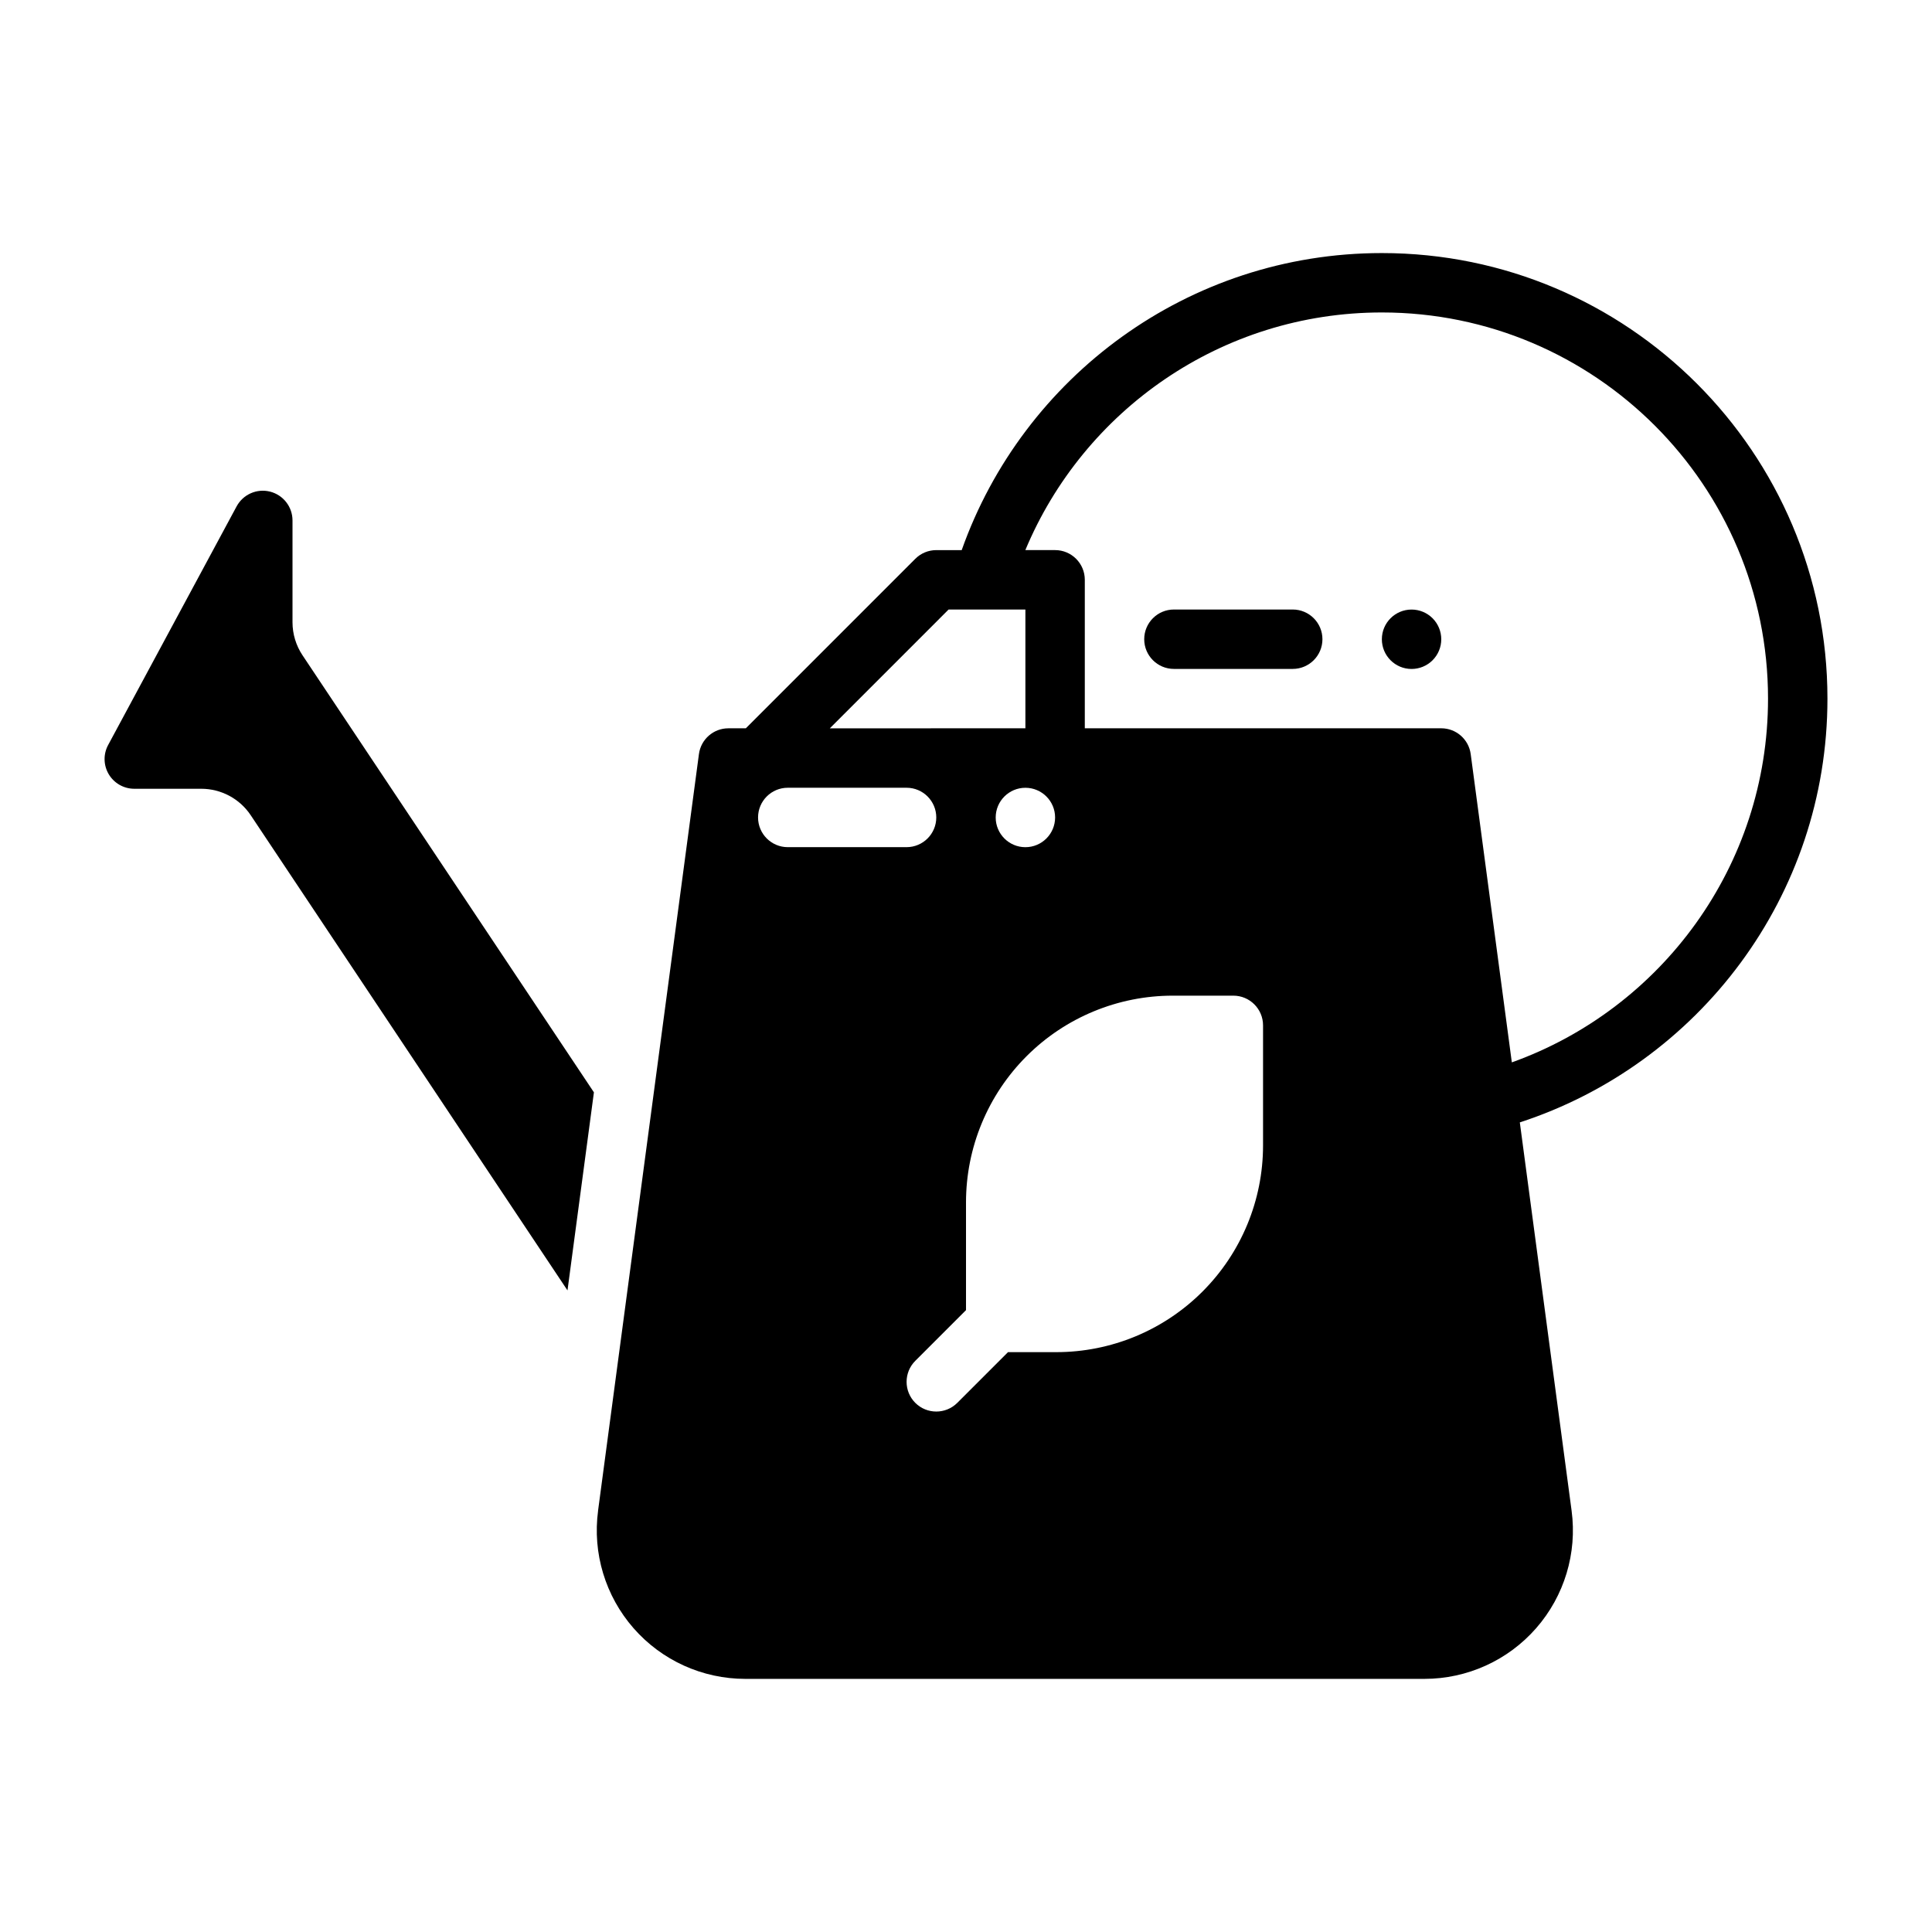
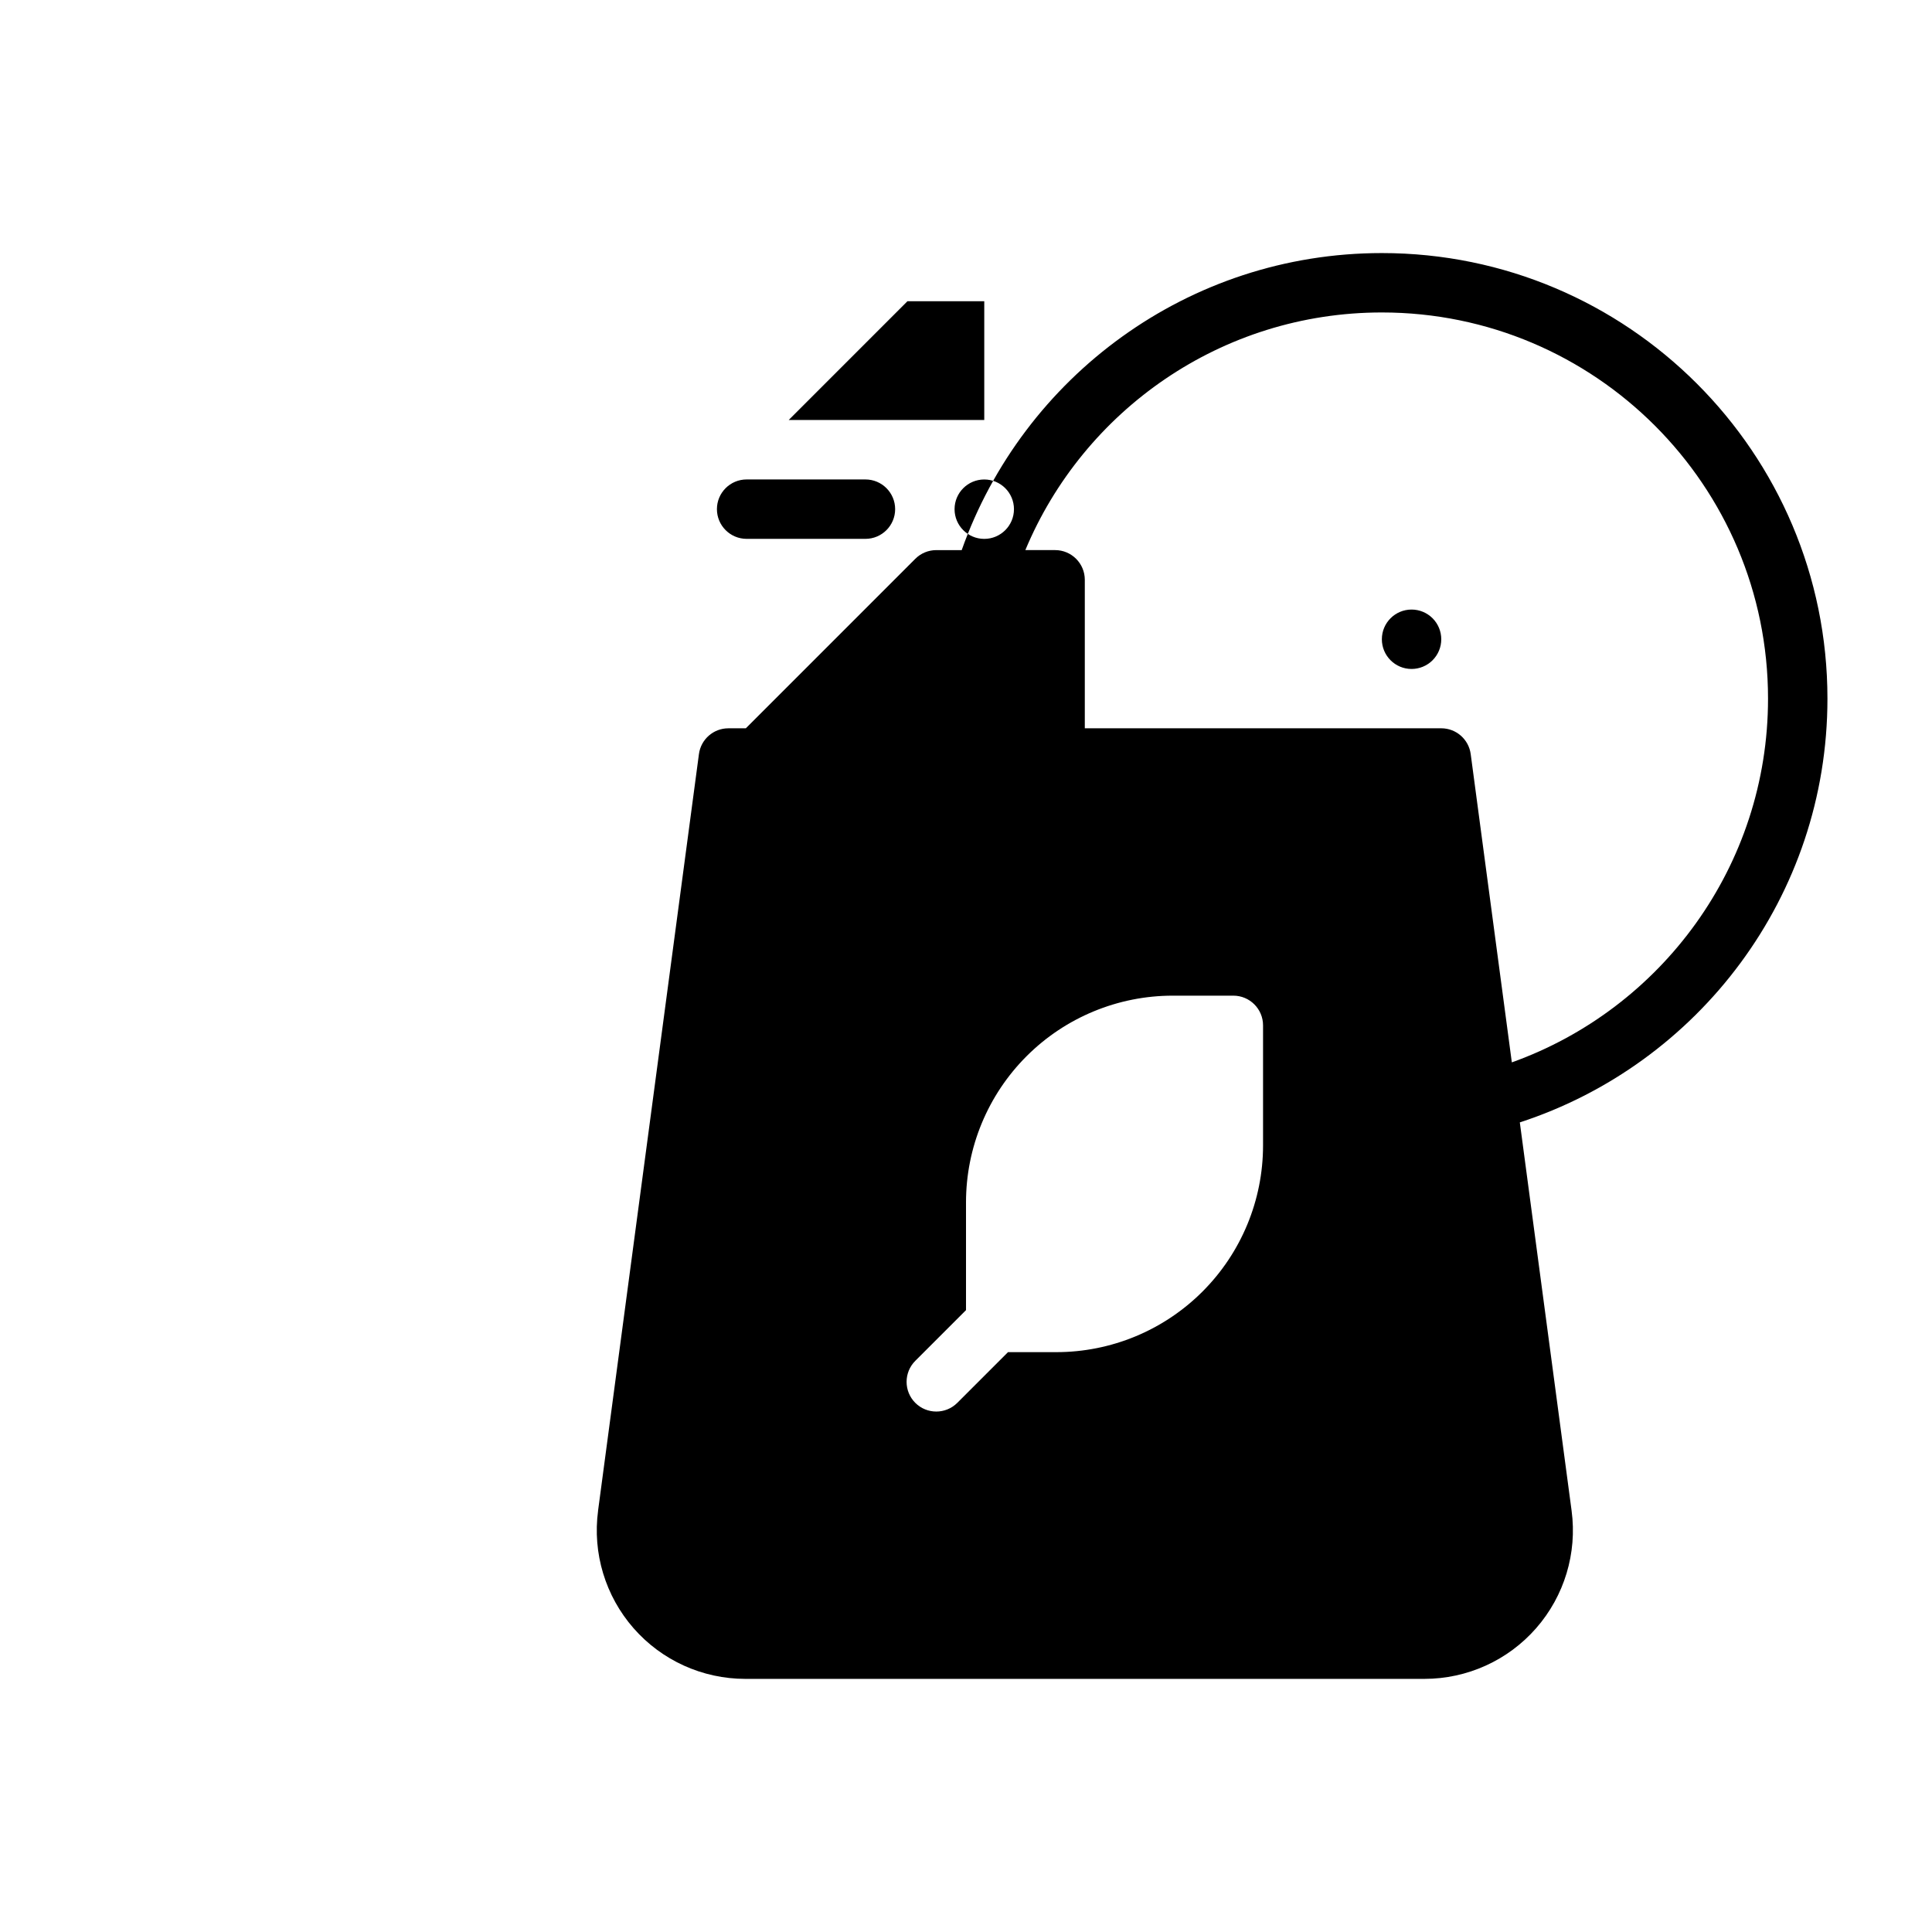
<svg xmlns="http://www.w3.org/2000/svg" fill="#000000" width="800px" height="800px" version="1.1" viewBox="144 144 512 512">
  <g fill-rule="evenodd">
-     <path d="m302.49 544.36 26.734-200.52c0.52-3.914 3.856-6.832 7.801-6.832h4.629l44.91-44.918c1.473-1.48 3.481-2.305 5.566-2.305h6.731c16.23-45.848 59.977-78.719 111.35-78.719 65.172 0 118.08 52.906 118.08 118.08 0 52.41-34.219 96.891-81.523 112.3l13.723 102.91c1.504 11.25-1.922 22.594-9.398 31.133-7.469 8.535-18.262 13.43-29.613 13.43h-179.97c-11.352 0-22.145-4.894-29.613-13.43-7.477-8.543-10.902-19.883-9.398-31.133zm97.512-53.16v-28.551c0-14.531 5.769-28.465 16.051-38.746 10.273-10.273 24.207-16.043 38.738-16.043h16.059c4.344 0 7.871 3.527 7.871 7.871v31.812c0 14.531-5.769 28.465-16.051 38.738-10.273 10.281-24.207 16.051-38.738 16.051h-12.801l-13.438 13.438c-3.07 3.07-8.062 3.07-11.133 0-3.07-3.07-3.07-8.062 0-11.133zm144.65-65.66c39.559-14.152 67.895-51.996 67.895-96.395 0-56.48-45.855-102.34-102.34-102.34-42.539 0-79.051 26.008-94.48 62.977h7.887c4.344 0 7.871 3.527 7.871 7.871v39.352h94.465c3.945 0 7.281 2.922 7.801 6.832zm-128.91-72.77c4.344 0 7.871 3.527 7.871 7.871s-3.527 7.871-7.871 7.871-7.871-3.527-7.871-7.871 3.527-7.871 7.871-7.871zm-62.977 15.734h31.488c4.344 0 7.871-3.527 7.871-7.871s-3.527-7.871-7.871-7.871h-31.488c-4.344 0-7.871 3.527-7.871 7.871s3.527 7.871 7.871 7.871zm62.977-31.496v-31.477h-20.355l-31.473 31.48z" />
-     <path d="m294.39 485.97-83.949-125.93c-2.922-4.375-7.84-7.008-13.105-7.008h-17.75c-2.769 0-5.336-1.457-6.762-3.84-1.418-2.379-1.48-5.328-0.164-7.762 8.211-15.266 22.914-42.562 34.047-63.242 1.715-3.172 5.359-4.785 8.855-3.906 3.496 0.883 5.953 4.031 5.953 7.637v26.984c0 3.109 0.922 6.148 2.644 8.738l77.234 115.84z" />
+     <path d="m302.49 544.36 26.734-200.52c0.52-3.914 3.856-6.832 7.801-6.832h4.629l44.91-44.918c1.473-1.48 3.481-2.305 5.566-2.305h6.731c16.23-45.848 59.977-78.719 111.35-78.719 65.172 0 118.08 52.906 118.08 118.08 0 52.41-34.219 96.891-81.523 112.3l13.723 102.91c1.504 11.25-1.922 22.594-9.398 31.133-7.469 8.535-18.262 13.43-29.613 13.43h-179.97c-11.352 0-22.145-4.894-29.613-13.43-7.477-8.543-10.902-19.883-9.398-31.133zm97.512-53.16v-28.551c0-14.531 5.769-28.465 16.051-38.746 10.273-10.273 24.207-16.043 38.738-16.043h16.059c4.344 0 7.871 3.527 7.871 7.871v31.812c0 14.531-5.769 28.465-16.051 38.738-10.273 10.281-24.207 16.051-38.738 16.051h-12.801l-13.438 13.438c-3.07 3.07-8.062 3.07-11.133 0-3.07-3.07-3.07-8.062 0-11.133zm144.65-65.66c39.559-14.152 67.895-51.996 67.895-96.395 0-56.48-45.855-102.34-102.34-102.34-42.539 0-79.051 26.008-94.48 62.977h7.887c4.344 0 7.871 3.527 7.871 7.871v39.352h94.465c3.945 0 7.281 2.922 7.801 6.832m-128.91-72.77c4.344 0 7.871 3.527 7.871 7.871s-3.527 7.871-7.871 7.871-7.871-3.527-7.871-7.871 3.527-7.871 7.871-7.871zm-62.977 15.734h31.488c4.344 0 7.871-3.527 7.871-7.871s-3.527-7.871-7.871-7.871h-31.488c-4.344 0-7.871 3.527-7.871 7.871s3.527 7.871 7.871 7.871zm62.977-31.496v-31.477h-20.355l-31.473 31.48z" />
    <path d="m525.95 313.41c0 2.086-0.828 4.09-2.305 5.566-1.477 1.477-3.481 2.305-5.566 2.305-4.348 0-7.871-3.523-7.871-7.871s3.523-7.871 7.871-7.871c2.086 0 4.09 0.828 5.566 2.305 1.477 1.477 2.305 3.481 2.305 5.566z" />
-     <path d="m455.1 321.27h31.488c4.344 0 7.871-3.527 7.871-7.871s-3.527-7.871-7.871-7.871h-31.488c-4.344 0-7.871 3.527-7.871 7.871s3.527 7.871 7.871 7.871z" />
  </g>
</svg>